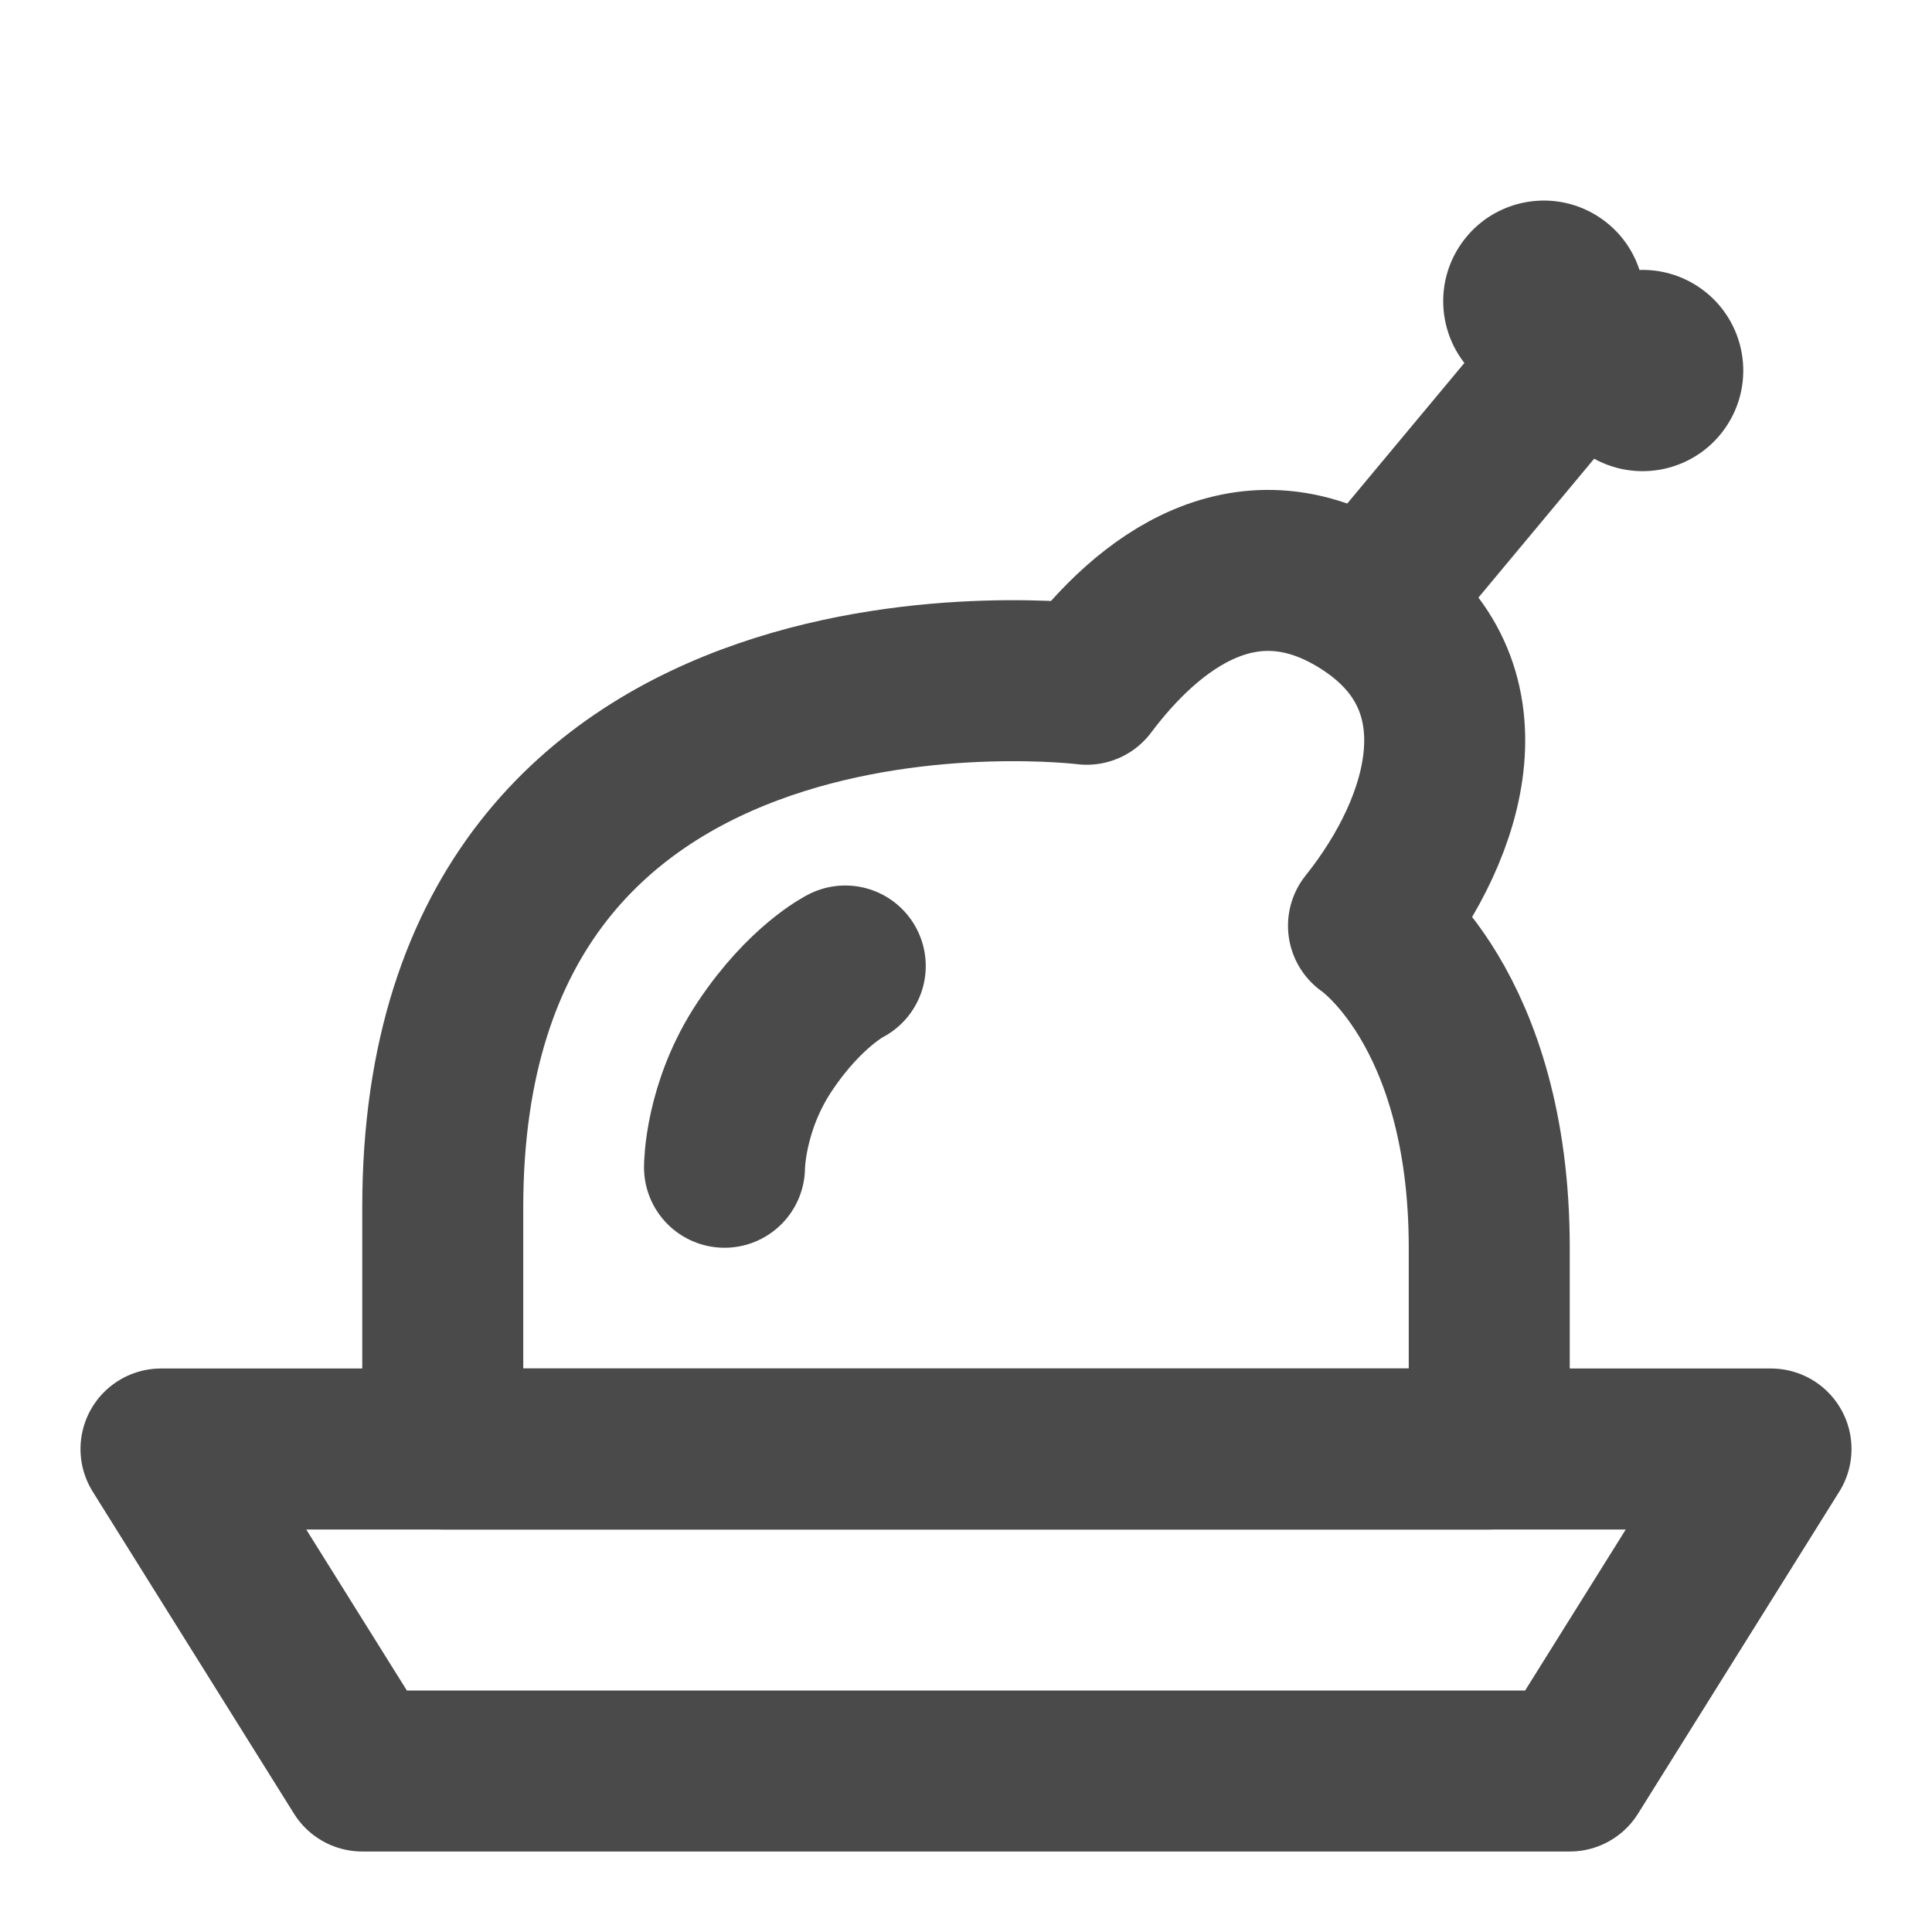
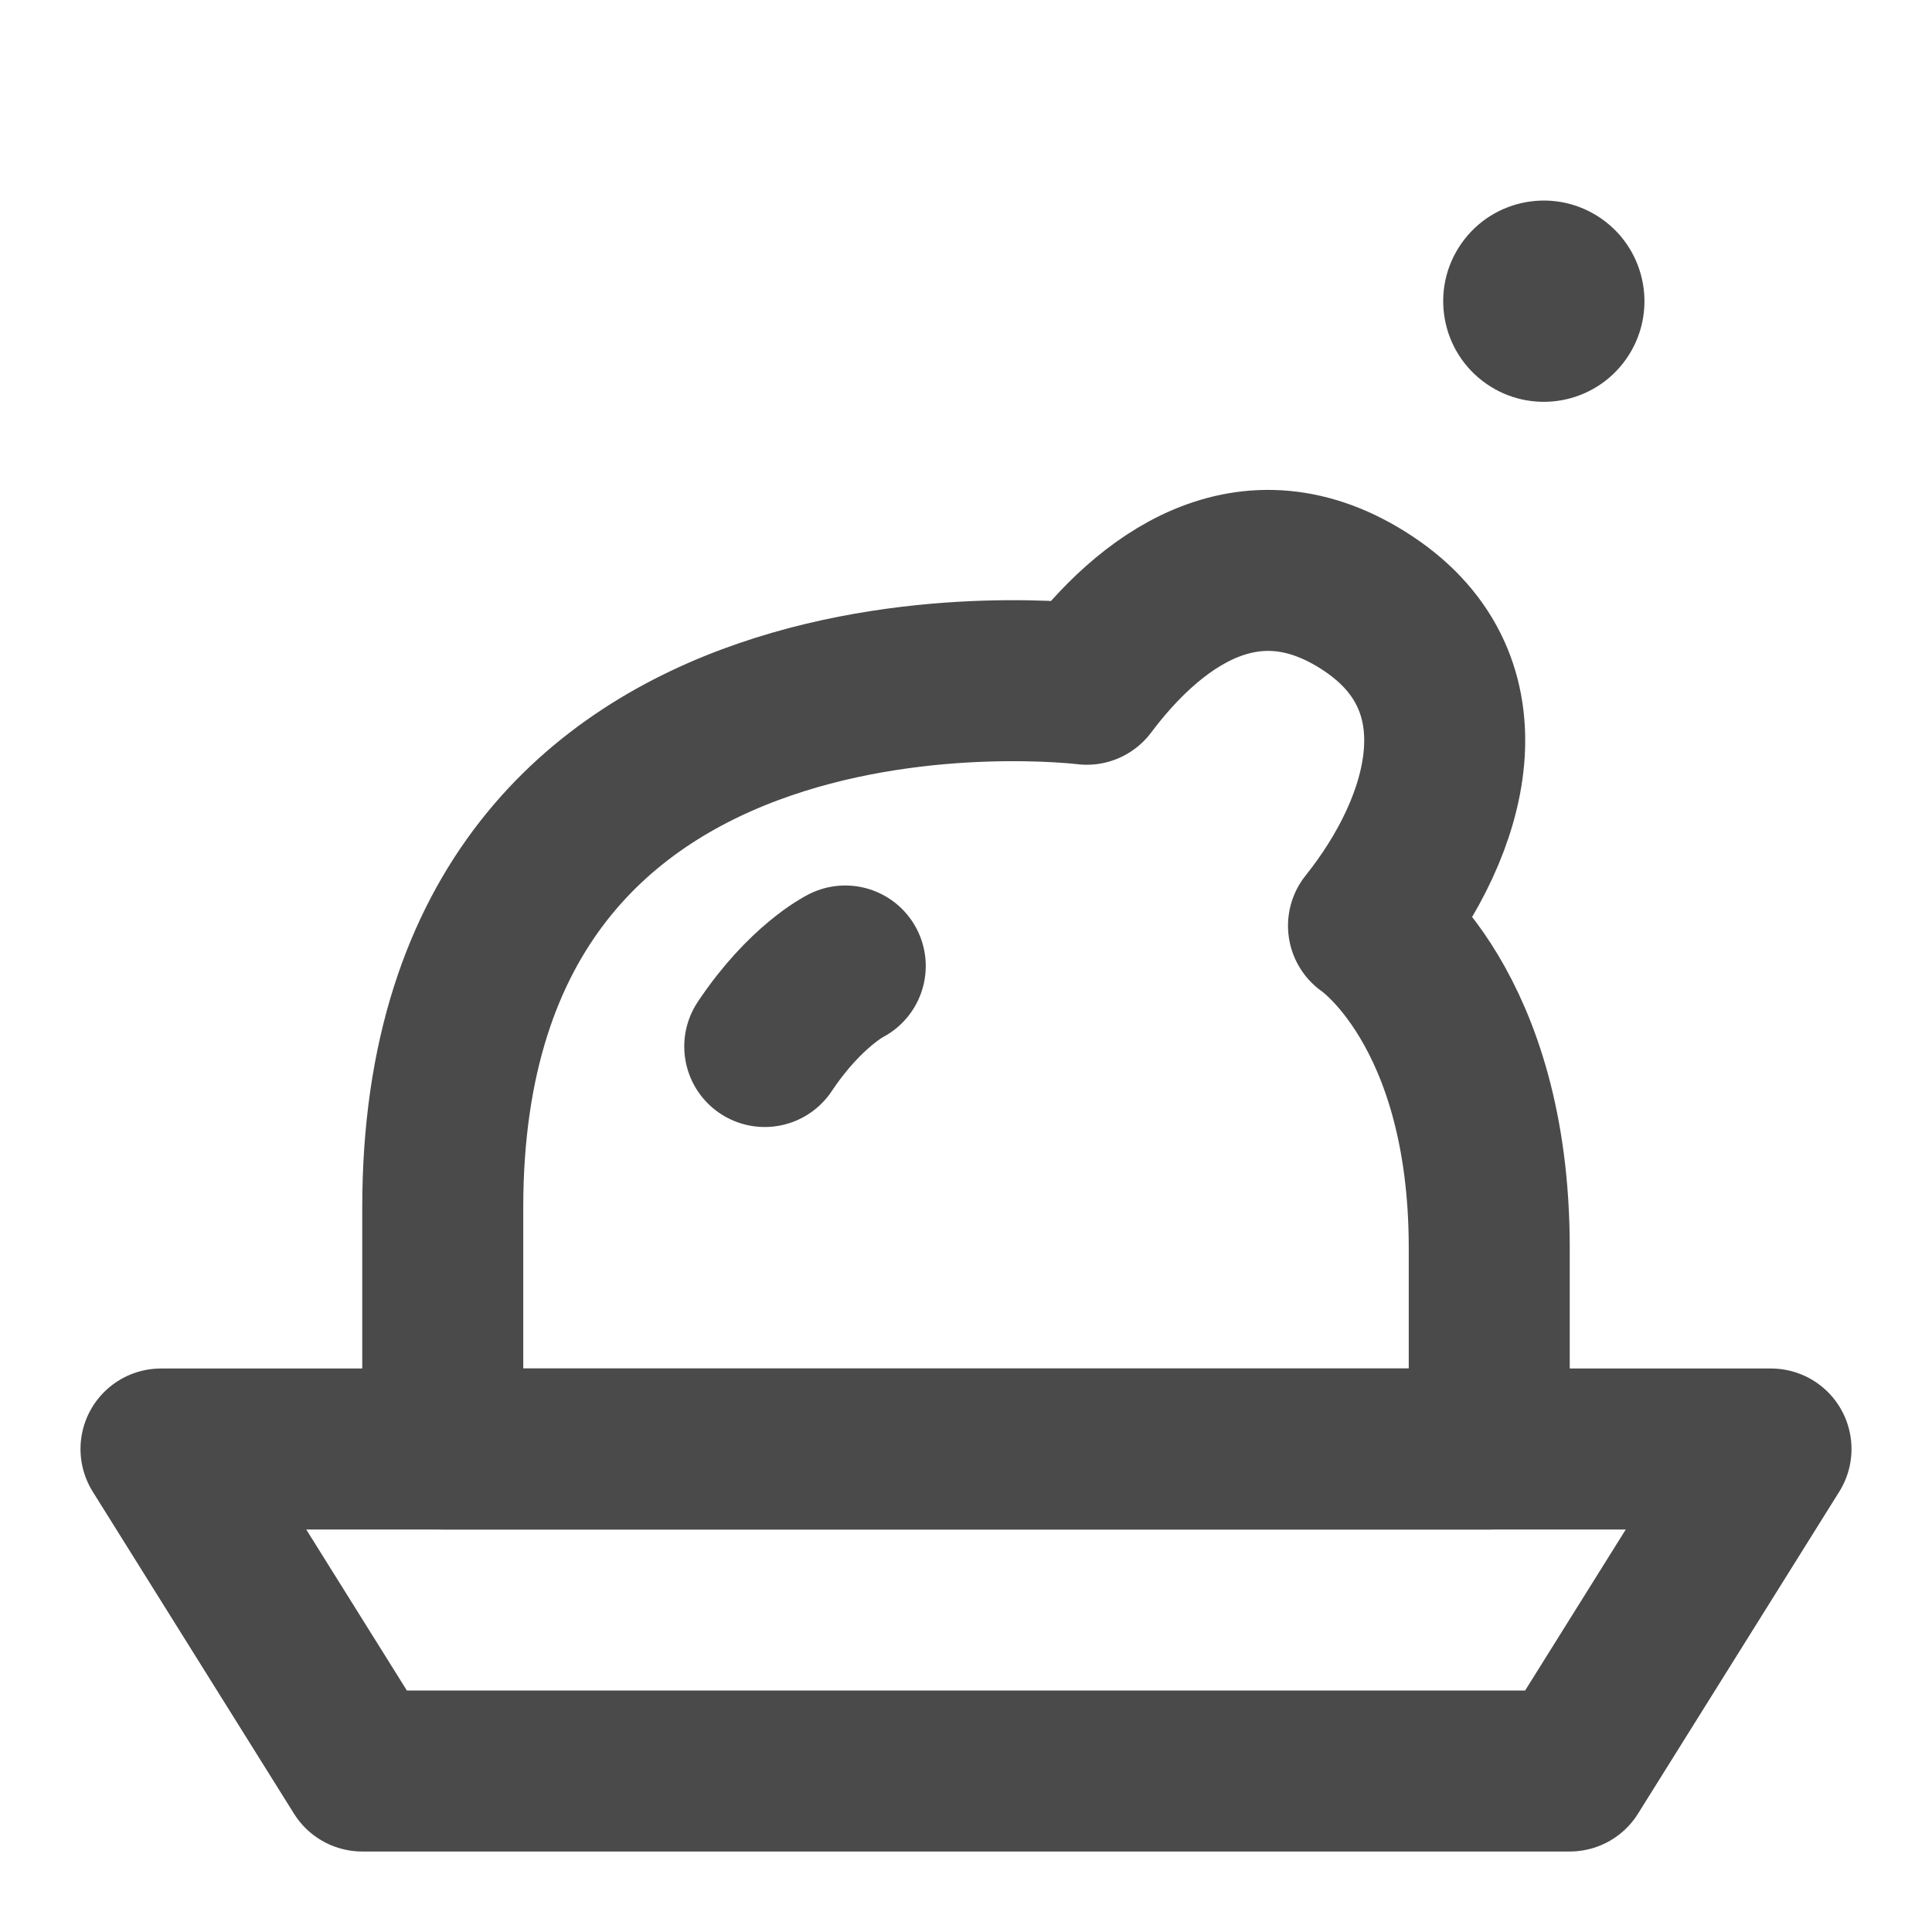
<svg xmlns="http://www.w3.org/2000/svg" width="24" height="24" viewBox="0 0 48 48" fill="none">
  <path d="M4 36H44L39 44H9L4 36Z" stroke="#4a4a4a" stroke-width="4" stroke-linecap="round" stroke-linejoin="round" />
  <path d="M11 30V36H37L37 31C37 25 34 23 34 23C36 20.5 37 17 34 15C31 13 28.5 15 27 17C27 17 11 15 11 30Z" fill="none" stroke="#4a4a4a" stroke-width="4" stroke-linecap="round" stroke-linejoin="round" />
-   <path d="M21 24C21 24 20 24.5 19 26C18 27.5 18 29 18 29" stroke="#4a4a4a" stroke-width="4" stroke-linecap="round" />
-   <path d="M39 9C38.467 9.64 35.444 13.267 34 15" stroke="#4a4a4a" stroke-width="4" />
+   <path d="M21 24C21 24 20 24.5 19 26" stroke="#4a4a4a" stroke-width="4" stroke-linecap="round" />
  <circle cx="38.356" cy="7.483" r="2.5" transform="rotate(35.072 38.356 7.483)" fill="#4a4a4a" />
-   <circle cx="40.811" cy="9.206" r="2.5" transform="rotate(35.072 40.811 9.206)" fill="#4a4a4a" />
</svg>